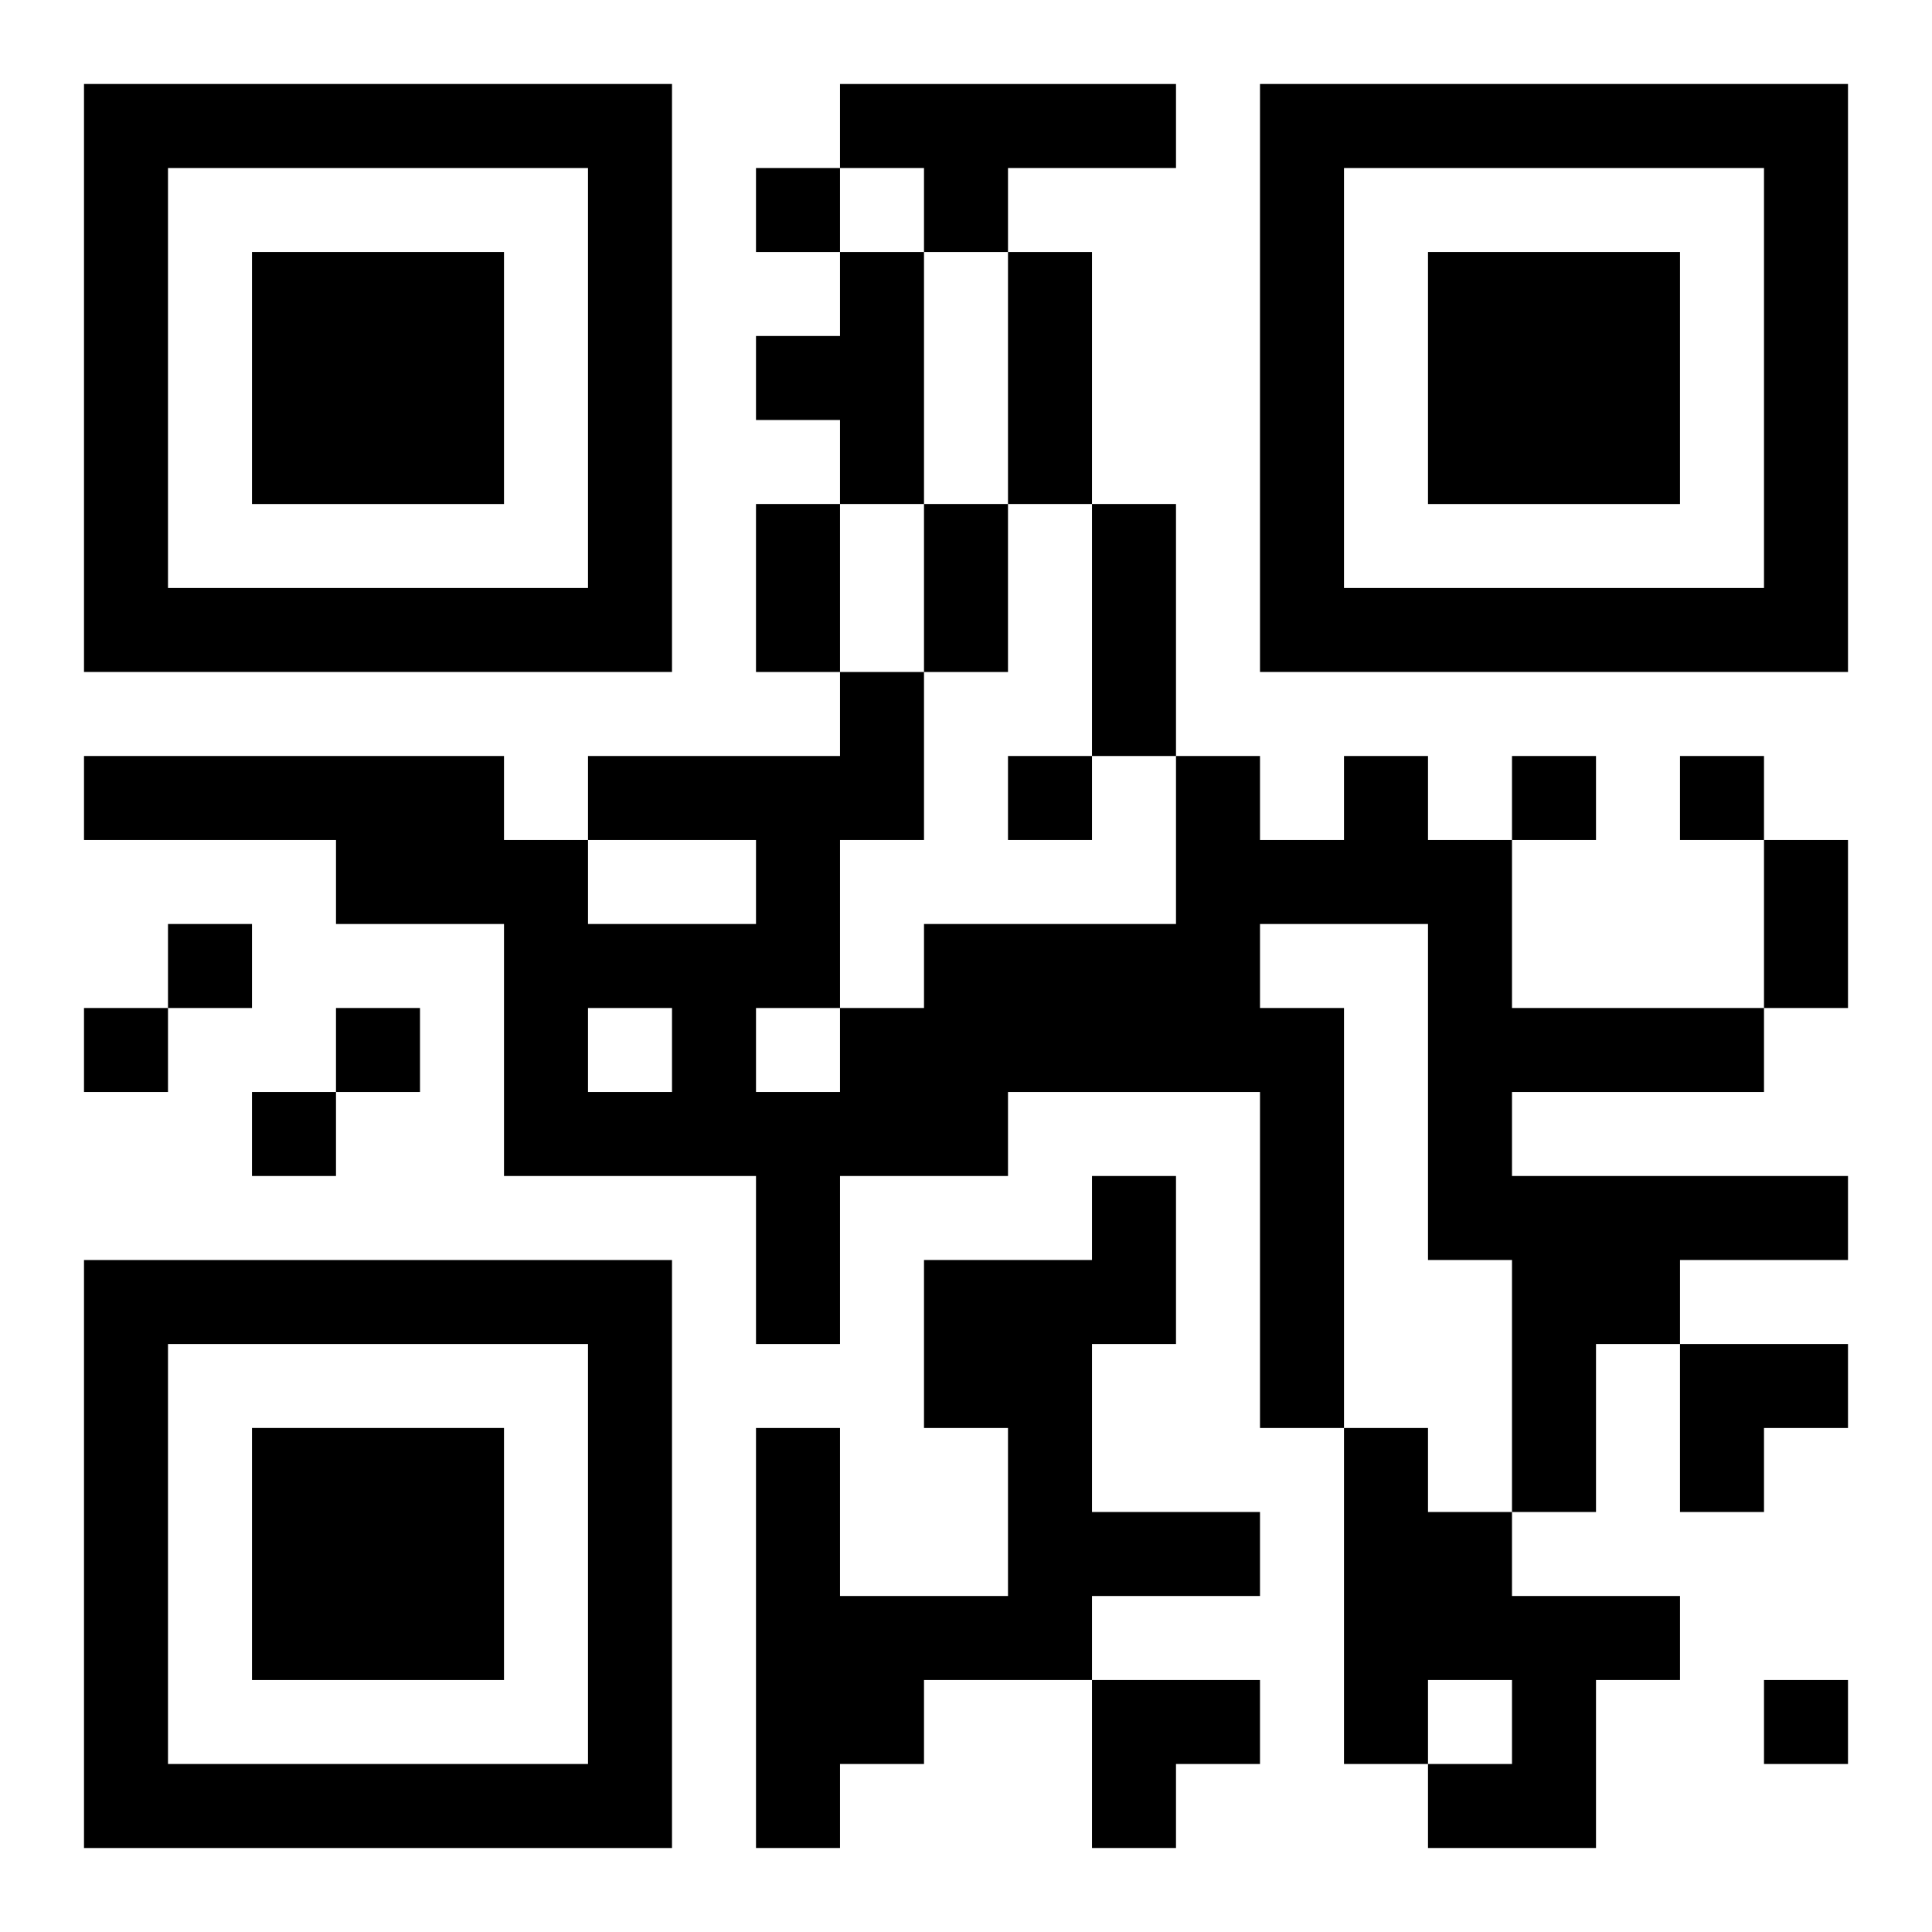
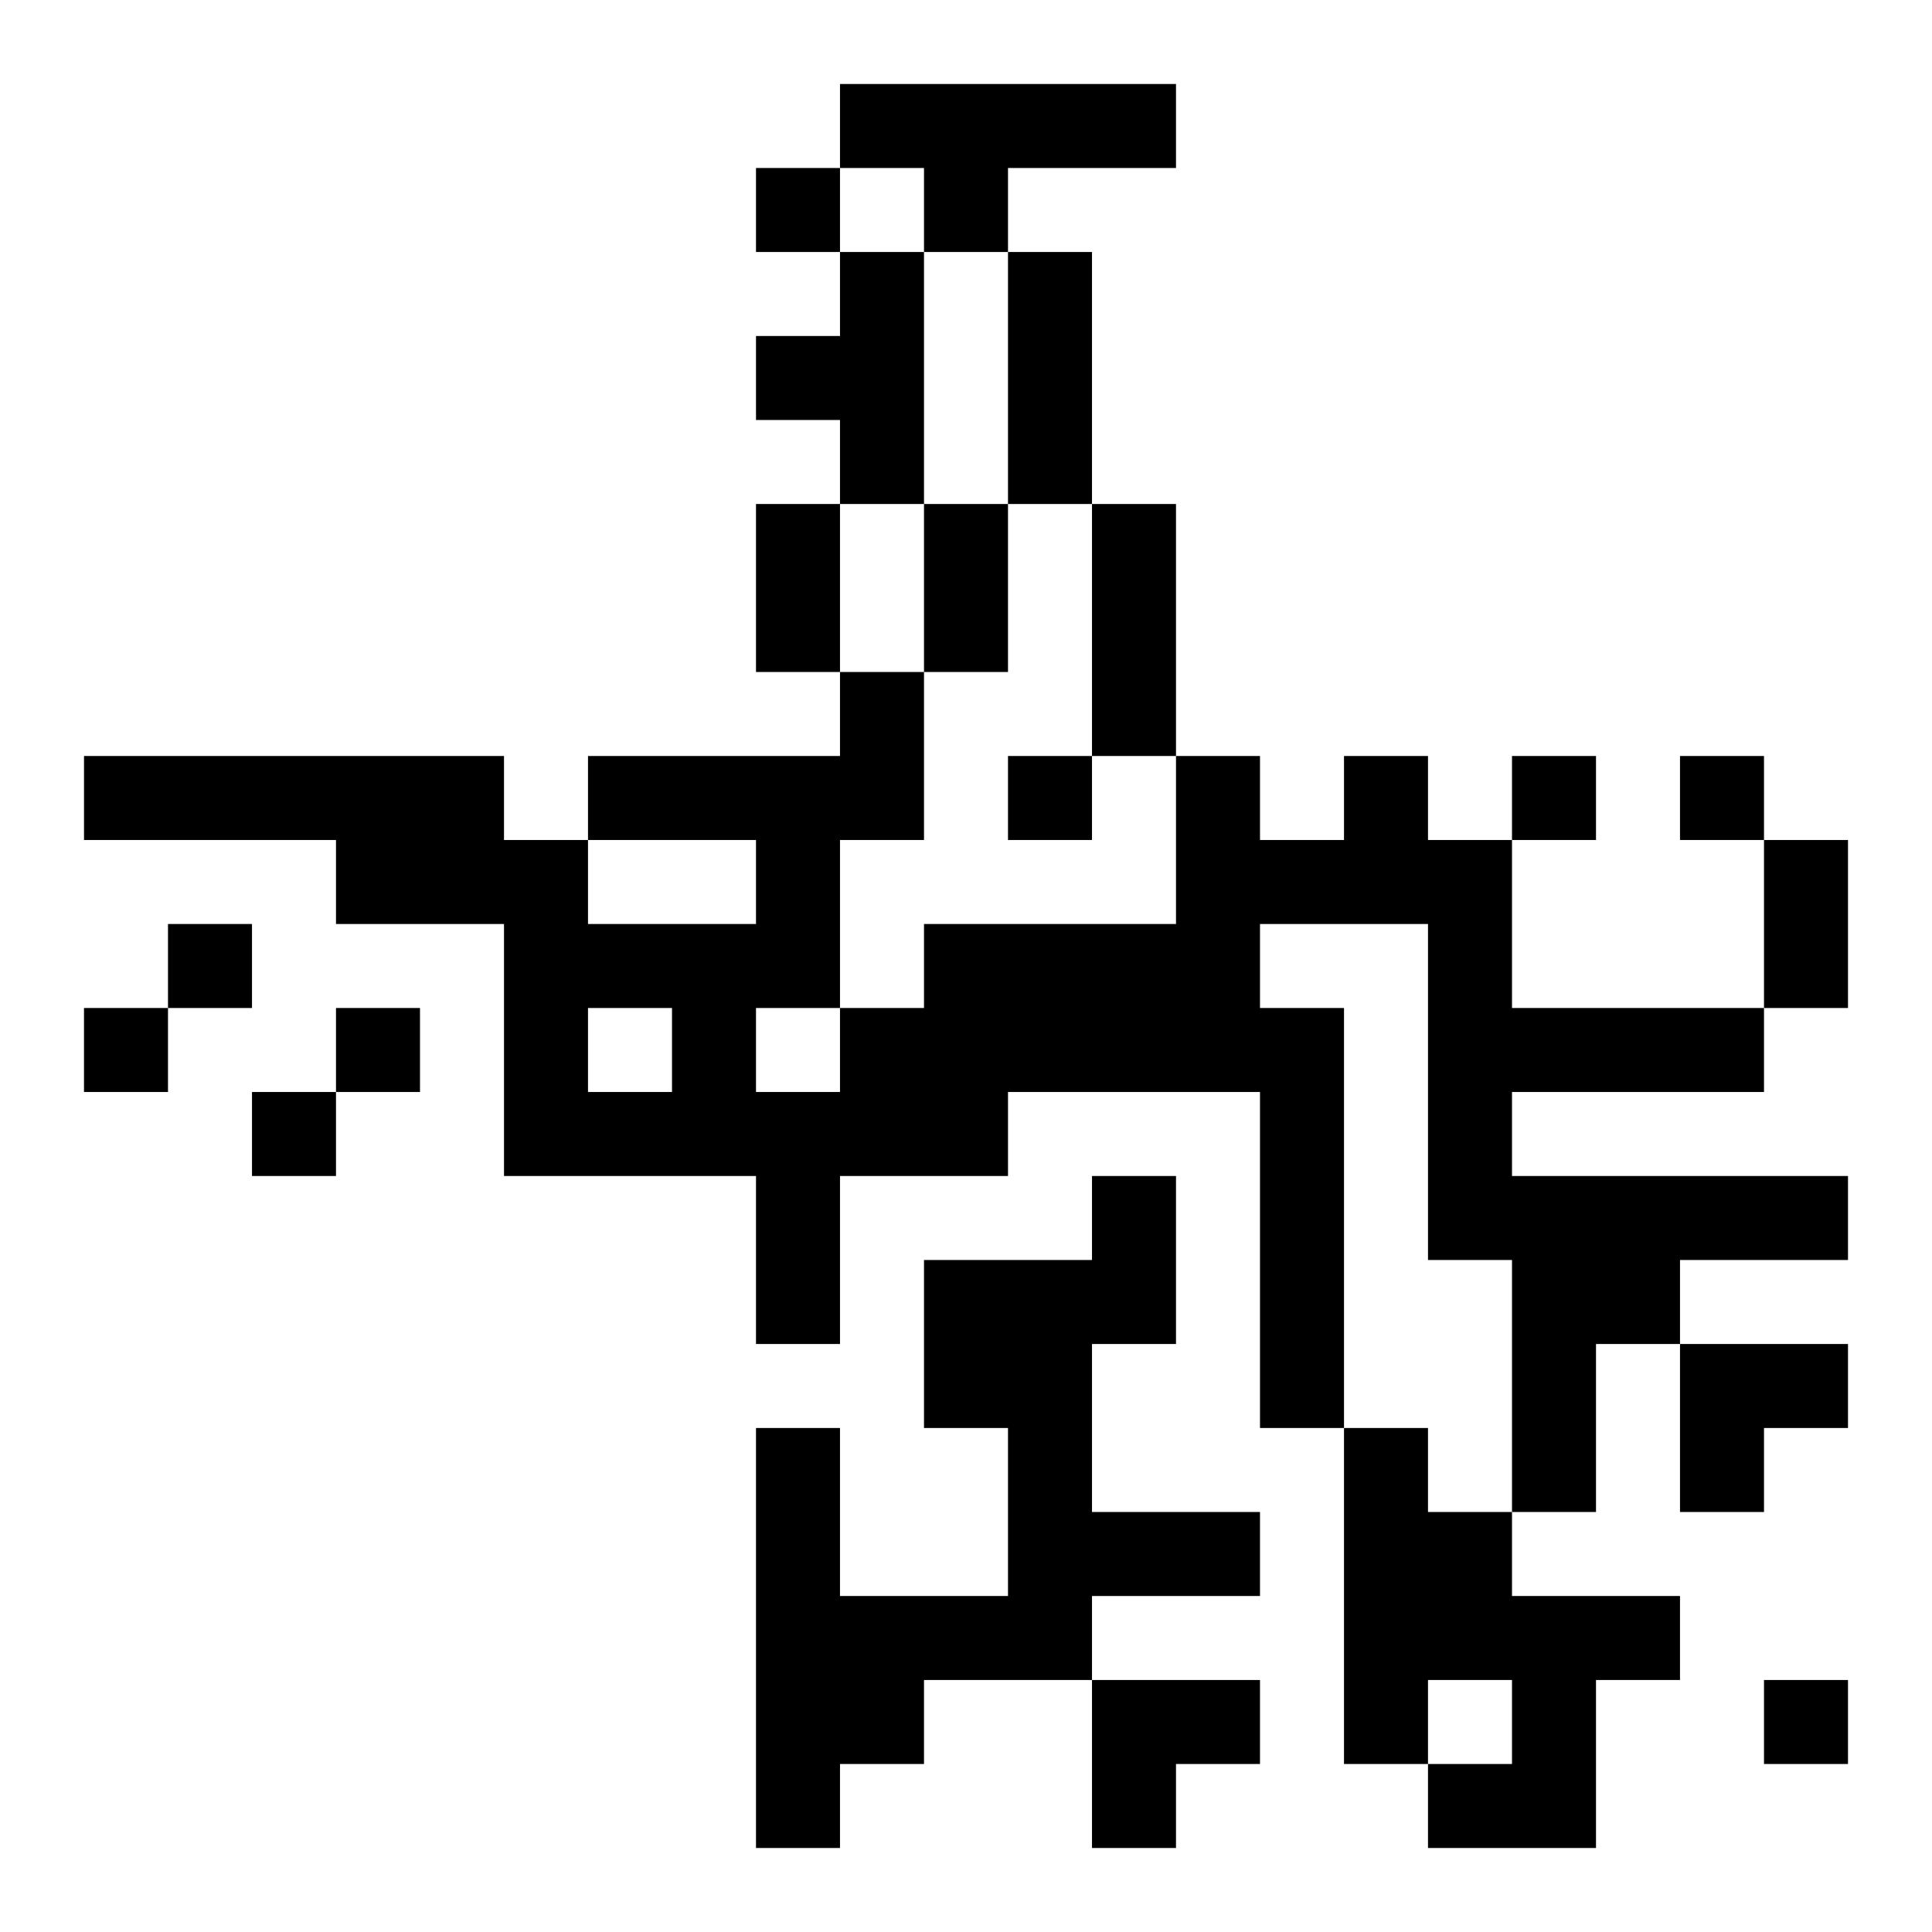
<svg xmlns="http://www.w3.org/2000/svg" xmlns:xlink="http://www.w3.org/1999/xlink" width="250" height="250" baseProfile="full" version="1.1" viewBox="-1 -1 23 23">
  <symbol id="a">
-     <path d="m0 7v7h7v-7h-7zm1 1h5v5h-5v-5zm1 1v3h3v-3h-3z" />
-   </symbol>
+     </symbol>
  <use y="-7" xlink:href="#a" />
  <use y="7" xlink:href="#a" />
  <use x="14" y="-7" xlink:href="#a" />
  <path d="m9 0h4v1h-2v1h-1v-1h-1v-1m0 2h1v3h-1v-1h-1v-1h1v-1m6 6h1v1h1v2h3v1h-3v1h4v1h-2v1h-1v2h-1v-3h-1v-4h-2v1h1v5h-1v-4h-3v1h-2v2h-1v-2h-3v-3h-2v-1h-3v-1h5v1h1v1h2v-1h-2v-1h3v-1h1v2h-1v2h1v-1h3v-2h1v1h1v-1m-9 3v1h1v-1h-1m2 0v1h1v-1h-1m4 2h1v2h-1v2h2v1h-2v1h-2v1h-1v1h-1v-5h1v2h2v-2h-1v-2h2v-1m3 3h1v1h1v1h2v1h-1v2h-2v-1h1v-1h-1v1h-1v-4m-7-15v1h1v-1h-1m3 7v1h1v-1h-1m6 0v1h1v-1h-1m2 0v1h1v-1h-1m-18 2v1h1v-1h-1m-1 1v1h1v-1h-1m3 0v1h1v-1h-1m-1 1v1h1v-1h-1m18 7v1h1v-1h-1m-9-17h1v3h-1v-3m-3 3h1v2h-1v-2m2 0h1v2h-1v-2m2 0h1v3h-1v-3m8 4h1v2h-1v-2m-1 6h2v1h-1v1h-1zm-7 4h2v1h-1v1h-1z" />
</svg>